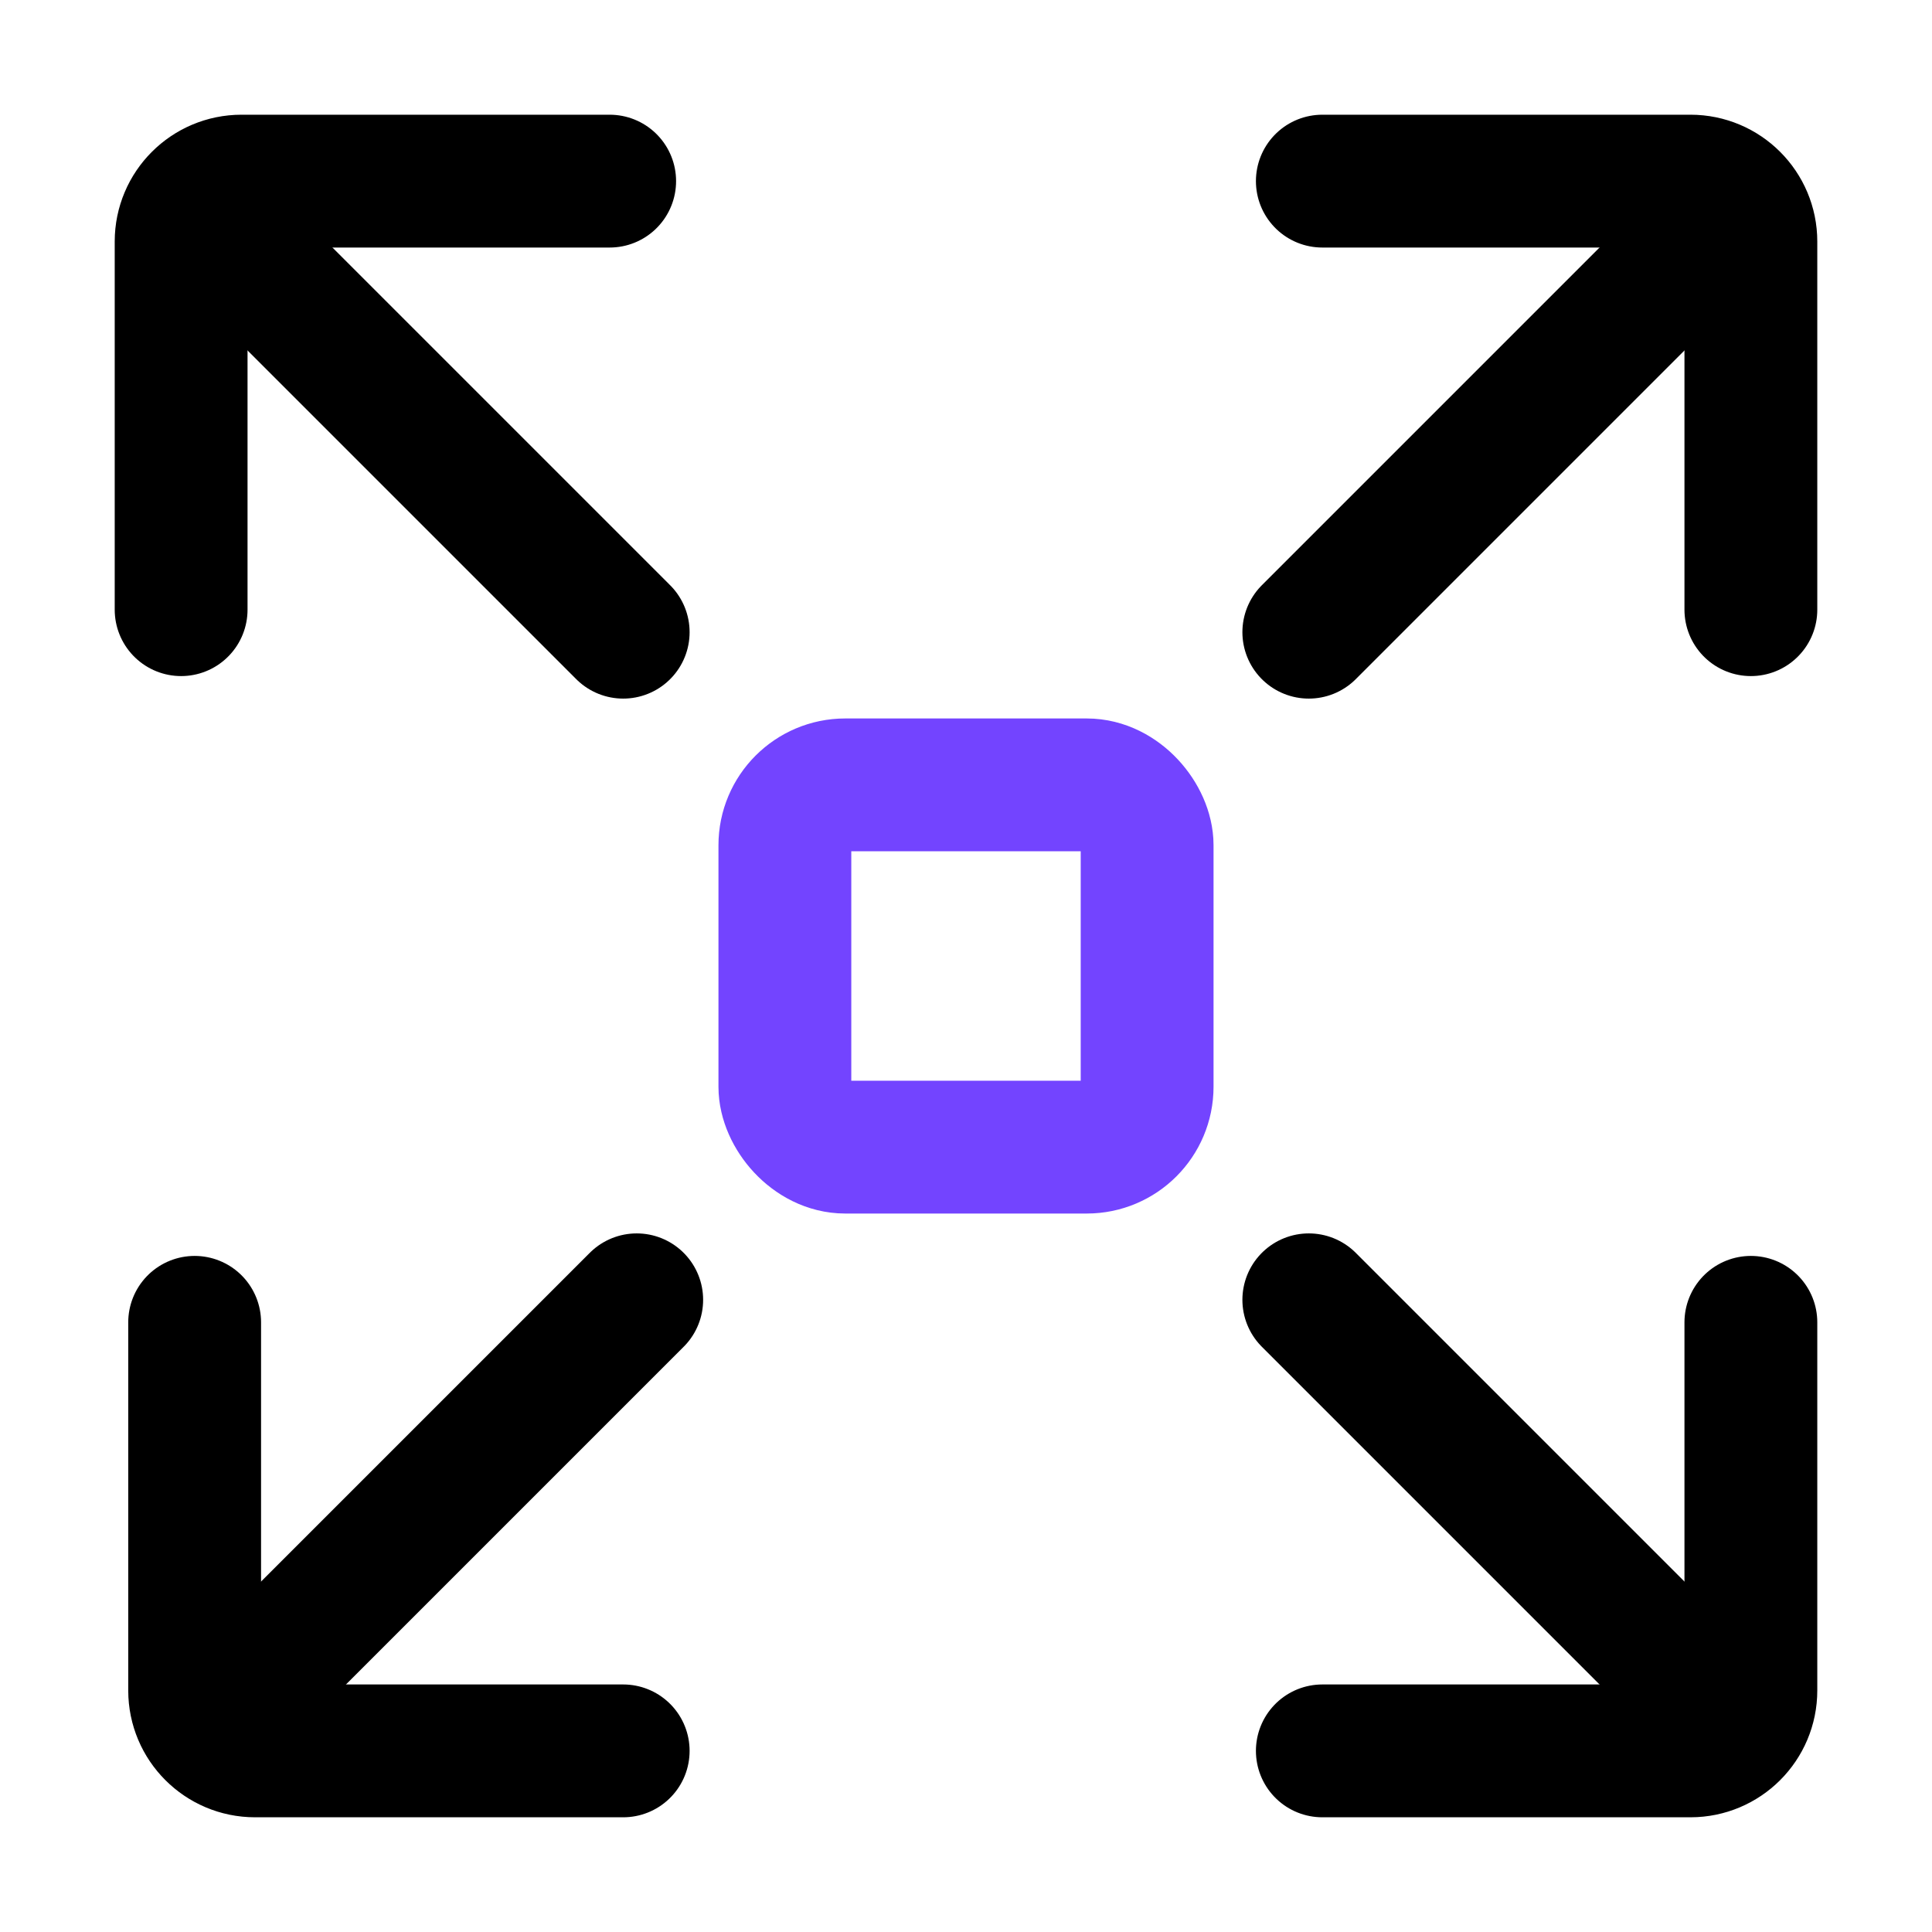
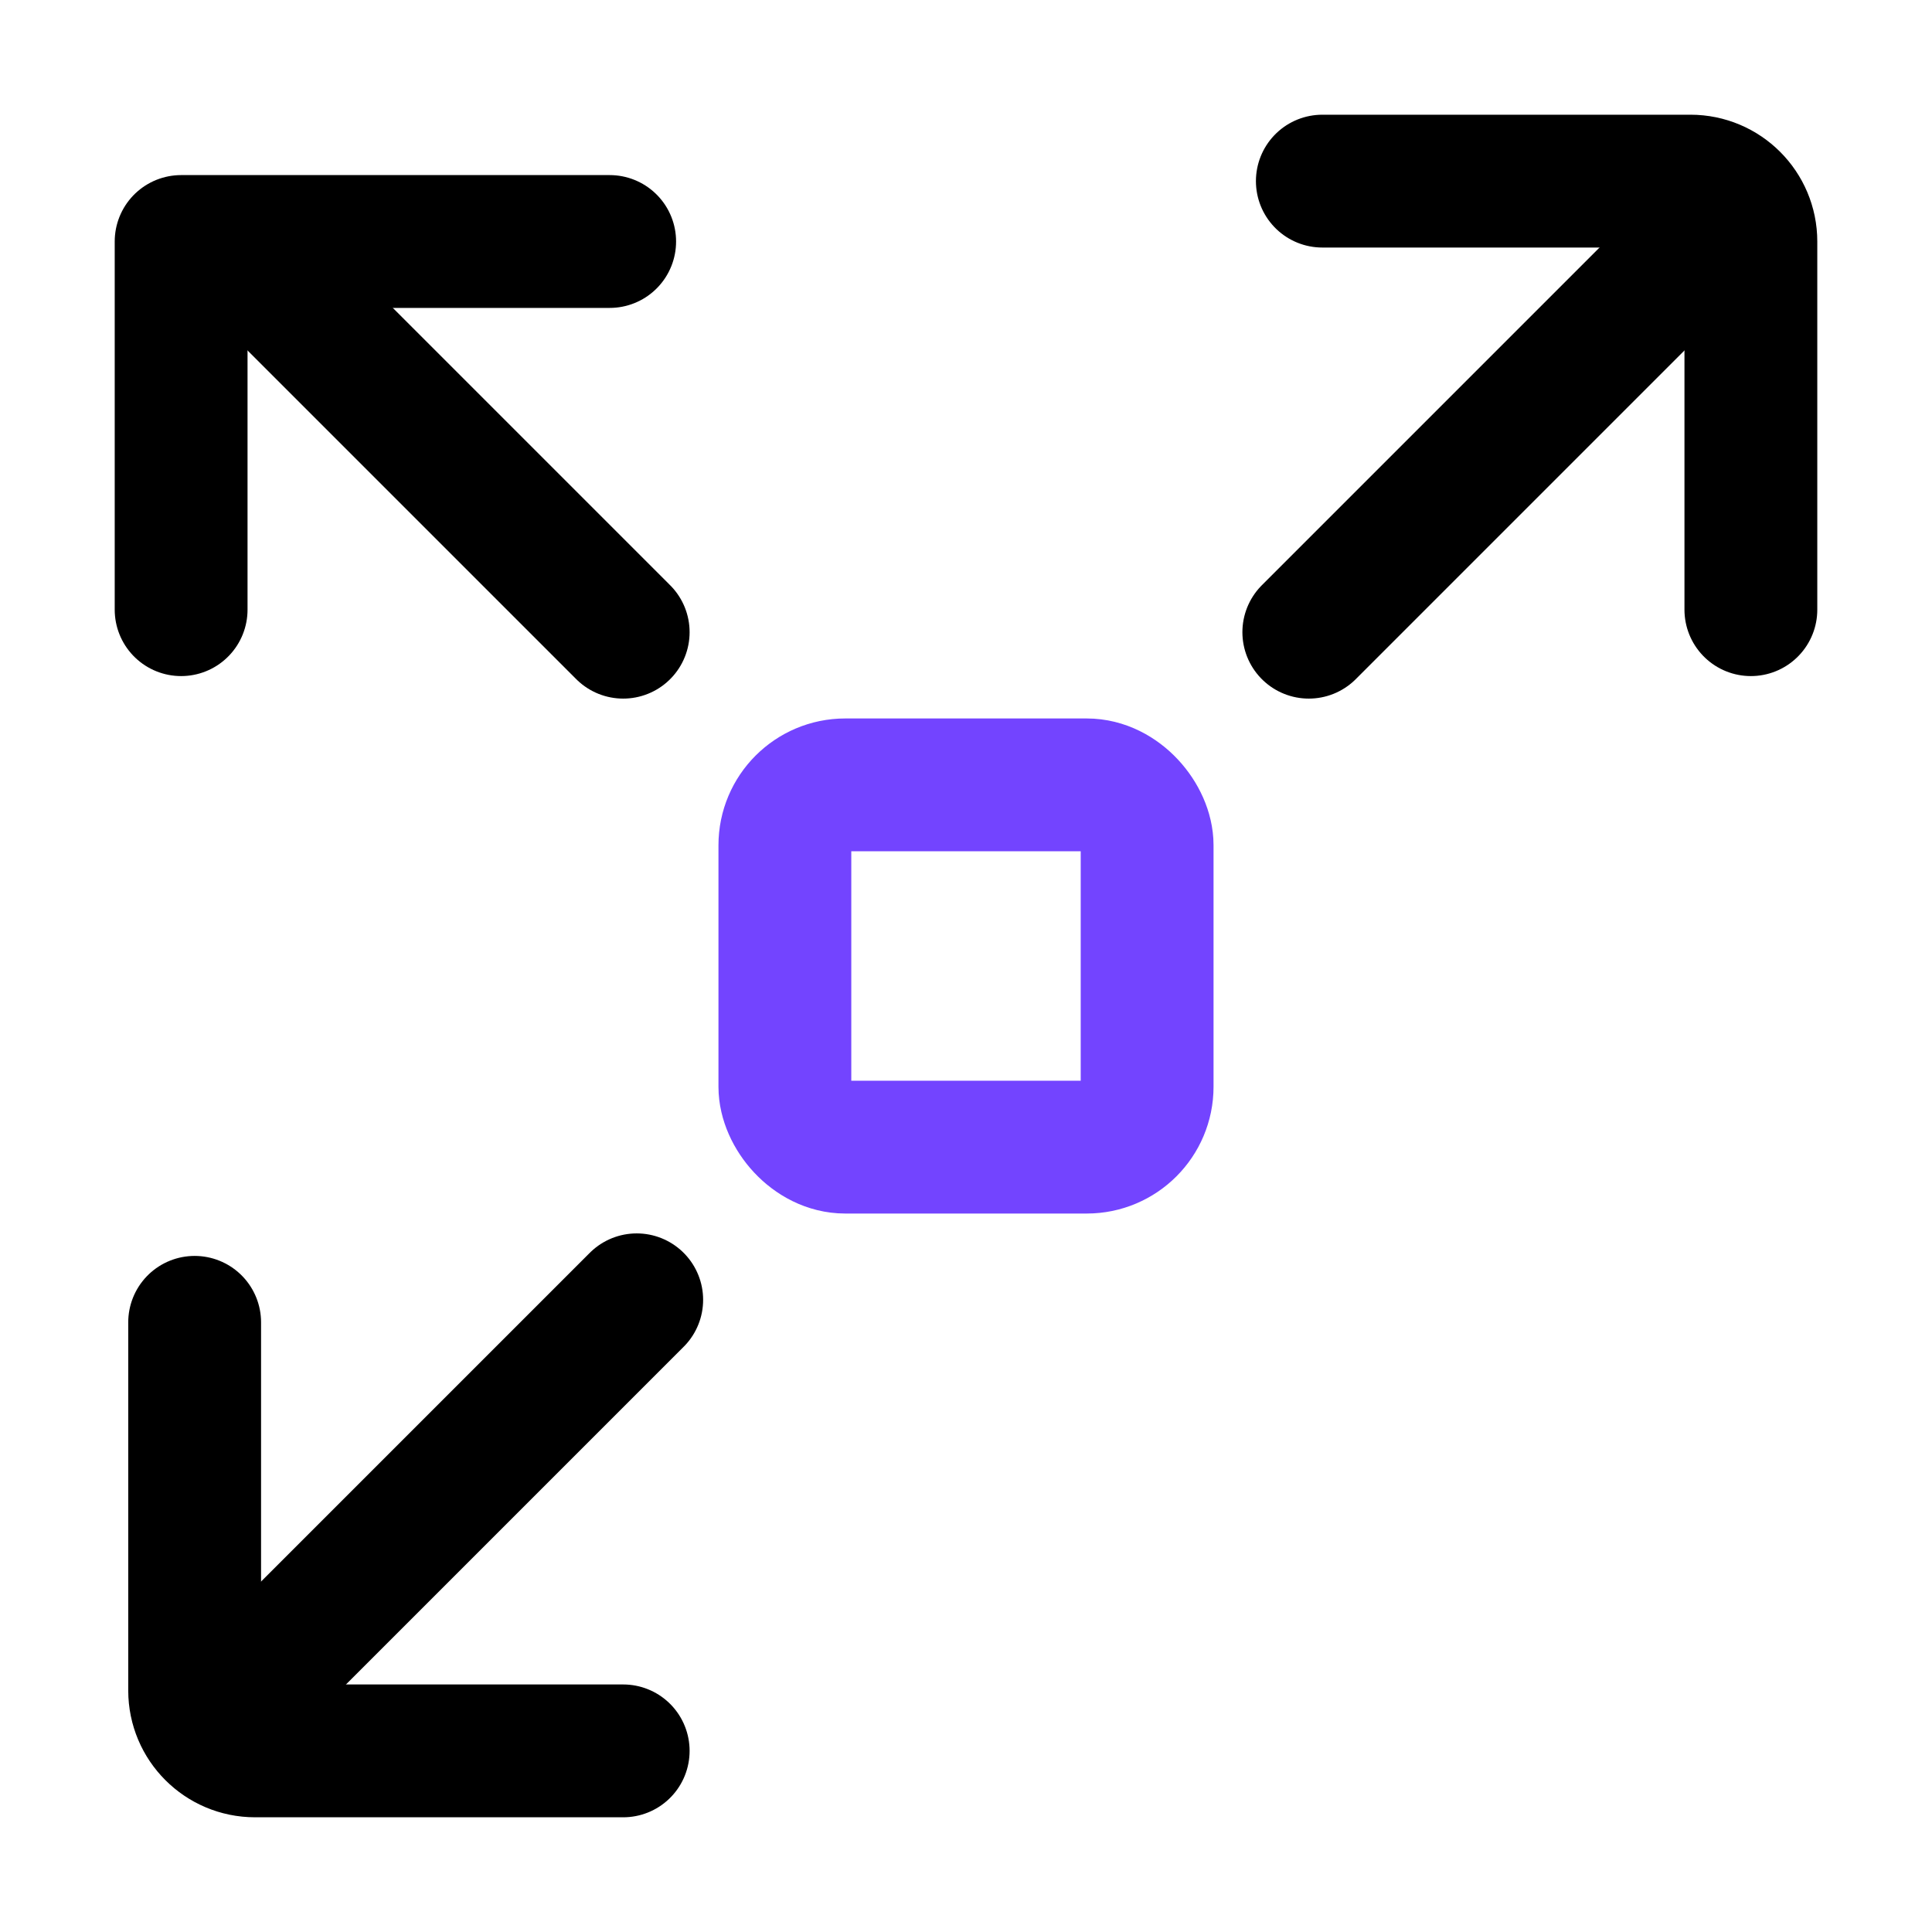
<svg xmlns="http://www.w3.org/2000/svg" width="32" height="32" viewBox="0 0 32 32" fill="none">
  <rect x="13" y="13" width="6" height="6" rx="1" stroke="#7344FF" stroke-width="2.2" />
  <path d="M10.322 10.471L4.511 4.66" stroke="black" stroke-width="2.2" stroke-linecap="round" />
-   <path d="M3 10.098V5.839V4C3 3.448 3.448 3 4 3H5.839H10.098" stroke="black" stroke-width="2.2" stroke-linecap="round" stroke-linejoin="round" />
+   <path d="M3 10.098V5.839V4H5.839H10.098" stroke="black" stroke-width="2.2" stroke-linecap="round" stroke-linejoin="round" />
  <path d="M21.678 10.471L27.489 4.66" stroke="black" stroke-width="2.2" stroke-linecap="round" />
  <path d="M29 10.098V5.839V4C29 3.448 28.552 3 28 3H26.161H21.902" stroke="black" stroke-width="2.2" stroke-linecap="round" stroke-linejoin="round" />
-   <path d="M21.678 21.529L27.489 27.34" stroke="black" stroke-width="2.2" stroke-linecap="round" />
-   <path d="M29 21.902V26.161V28C29 28.552 28.552 29 28 29H26.161H21.902" stroke="black" stroke-width="2.2" stroke-linecap="round" stroke-linejoin="round" />
  <path d="M10.546 21.529L4.735 27.34" stroke="black" stroke-width="2.2" stroke-linecap="round" />
  <path d="M3.224 21.902V26.161V28C3.224 28.552 3.672 29 4.224 29H6.063H10.322" stroke="black" stroke-width="2.2" stroke-linecap="round" stroke-linejoin="round" />
</svg>